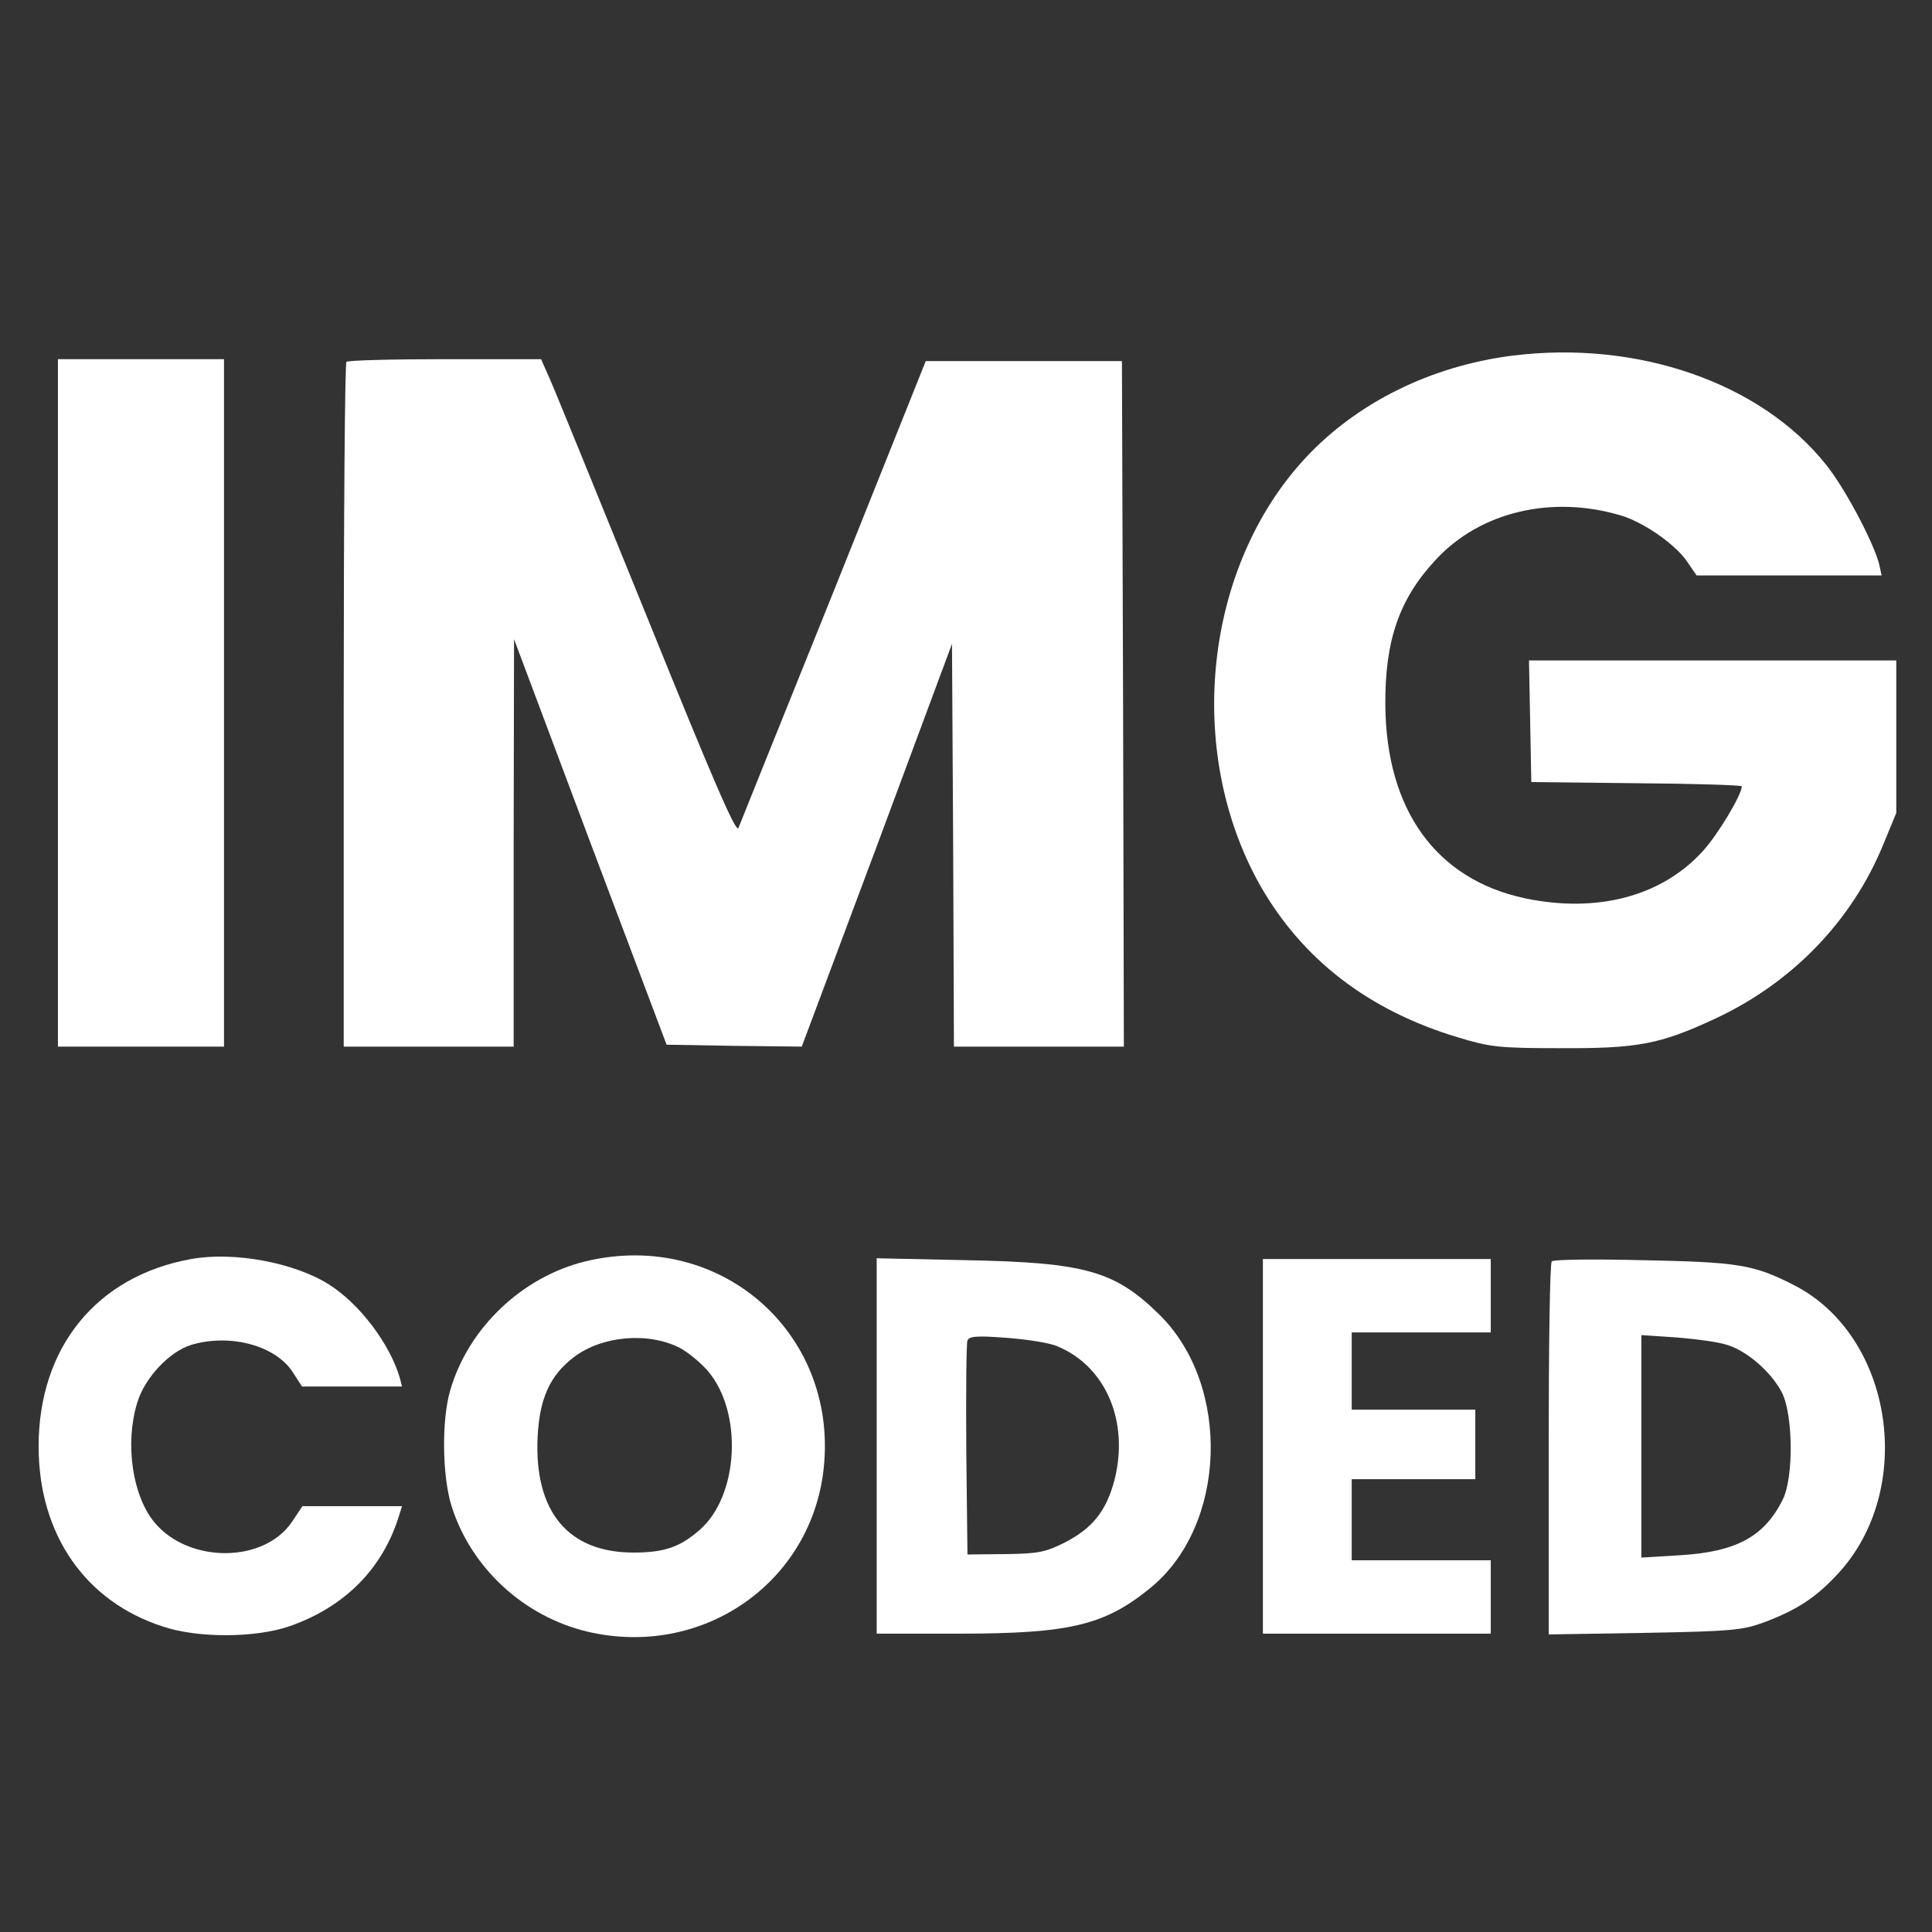
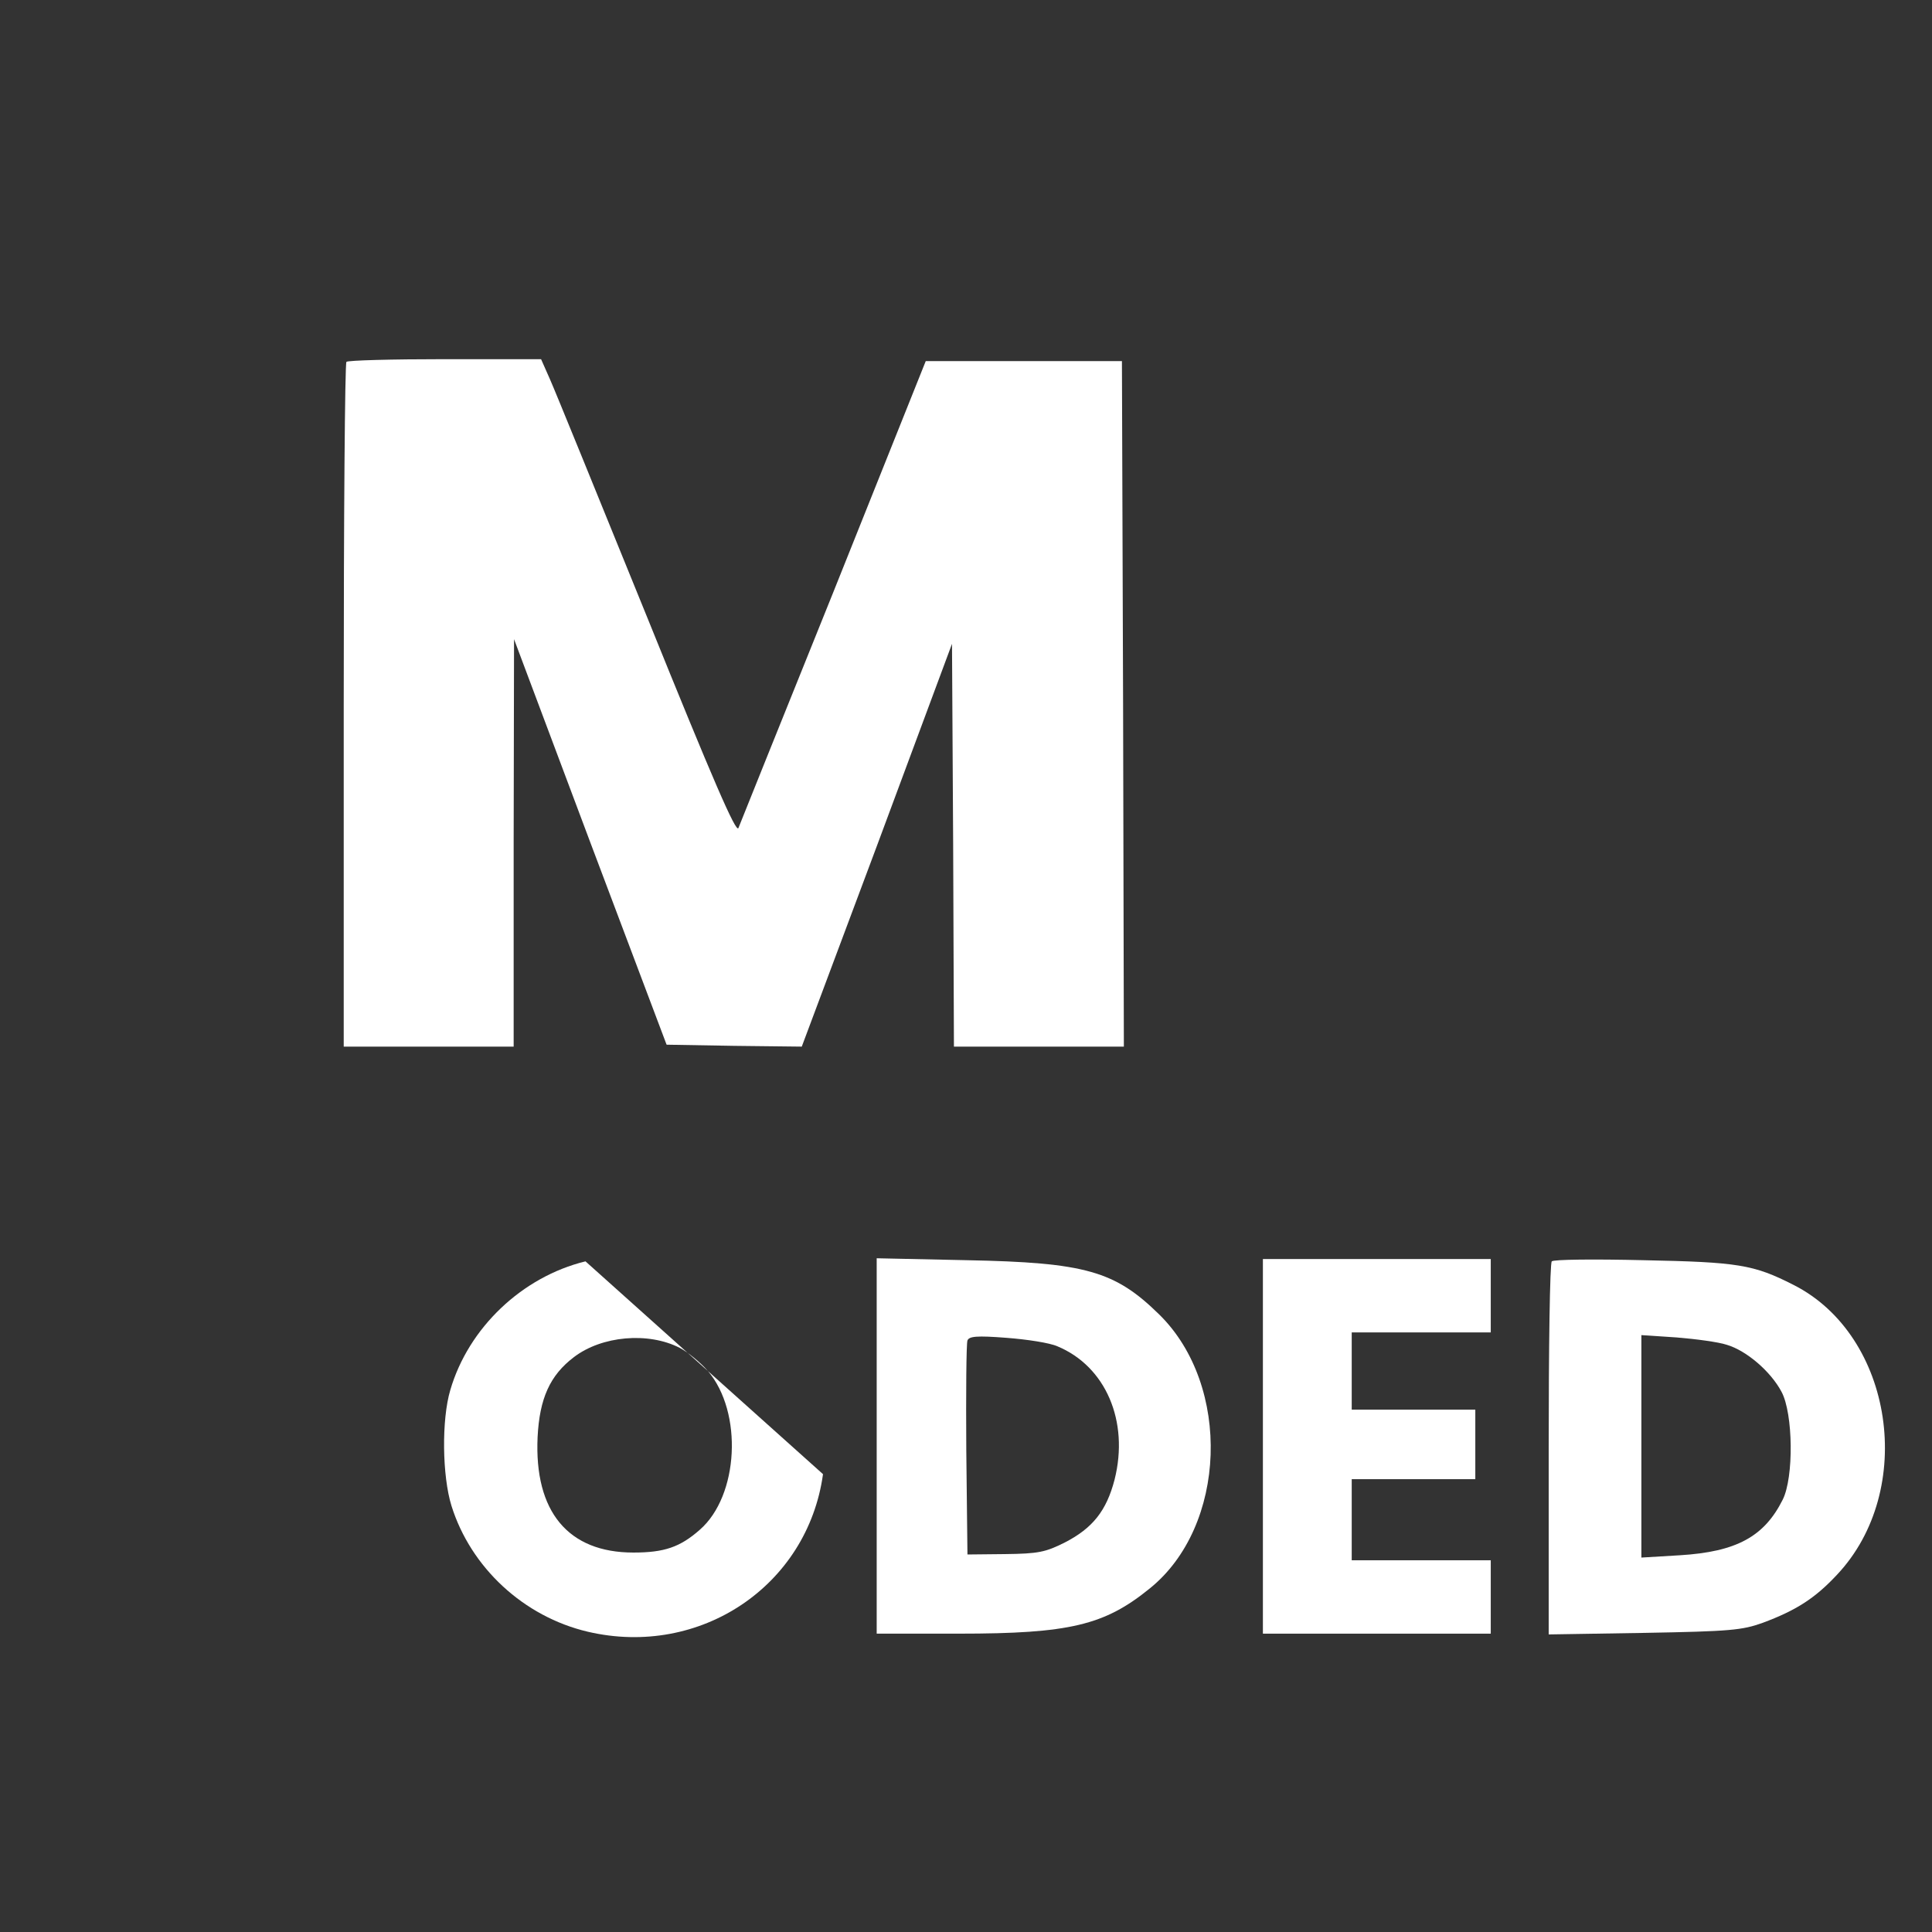
<svg xmlns="http://www.w3.org/2000/svg" width="667" height="667" viewBox="0 0 667 667" fill="none">
  <rect x="0" y="0" width="667" height="667" fill="#333333" stroke="none" />
-   <path d="M522 122.8C493.867 126.4 468.4 139.067 450.667 158.133C415.733 195.733 408.933 259.067 434.933 305.467C449.467 331.067 472.267 348.8 503.333 358.133C514.4 361.467 517.2 361.867 538.667 361.867C565.333 362 573.067 360.533 591.733 351.867C618.667 339.467 639.467 317.867 650.267 291.333L654.667 280.667V254.267V228H591.333H527.867L528.267 248.933L528.667 270L565.067 270.4C584.933 270.533 601.333 271.067 601.333 271.467C601.333 274.4 592.933 288.4 587.733 294C573.6 309.467 551.333 315.333 526.533 310.133C495.733 303.6 478.533 279.6 478.267 243.333C478.133 221.067 483.067 206.8 495.6 193.333C510.933 176.667 535.733 170.8 559.733 178C567.6 180.4 578.533 188 582.533 194L585.733 198.667H617.6H649.6L648.8 194.933C646.933 187.467 637.067 168.667 630.4 160.4C607.867 132.133 565.333 117.333 522 122.8Z" fill="white" />
-   <path d="M20 242.667V361.333H48.667H77.333V242.667V124H48.667H20V242.667Z" fill="white" />
  <path d="M119.6 124.933C119.067 125.333 118.667 178.8 118.667 243.6V361.333H148H177.333V290.933L177.467 220.667L203.733 290.667L230.133 360.667L253.467 361.067L276.8 361.333L302.8 291.867L328.667 222.267L329.067 291.867L329.333 361.333H358.667H388L387.733 242.933L387.333 124.667H353.467H319.6L287.867 204C270.267 247.6 255.467 284.533 254.933 285.867C254.133 287.733 246.267 269.6 223.467 213.2C206.667 171.867 191.6 134.8 189.867 130.933L186.8 124H153.6C135.333 124 120 124.4 119.6 124.933Z" fill="white" />
-   <path d="M66 434.667C33.333 440.533 13.333 465.2 13.333 499.333C13.333 529.6 29.333 552.933 56.4 561.6C68.4 565.6 88.267 565.467 99.867 561.467C119.067 554.8 132.267 541.467 137.867 522.933L138.8 520H121.6H104.4L100.933 525.2C91.333 539.733 65.2 539.867 53.333 525.6C45.733 516.4 43.067 498.533 47.333 484.4C49.867 475.733 58.533 466.533 66.133 464.267C79.733 460.267 95.6 464.667 101.333 474.133L104.267 478.667H121.467H138.8L138 475.6C134.533 463.867 124.133 450.133 113.6 443.467C101.6 435.867 80.667 432 66 434.667Z" fill="white" />
-   <path d="M202.133 435.467C180.267 440.8 161.733 458.4 155.467 479.867C152.4 490.133 152.667 509.6 155.867 519.867C162.533 541.2 180.8 558.133 202.933 563.333C241.733 572.4 278.8 547.467 284.133 508.933C290.533 461.2 249.2 424.133 202.133 435.467ZM234.667 465.333C237.467 466.8 241.867 470.4 244.4 473.333C256.533 487.6 255.067 516.4 241.6 528.133C234.8 534.133 229.333 536 218.667 536C196.133 536 184.4 521.867 185.6 496.133C186.267 482.8 189.867 474.8 198.133 468.533C207.733 461.2 223.733 459.733 234.667 465.333Z" fill="white" />
+   <path d="M202.133 435.467C180.267 440.8 161.733 458.4 155.467 479.867C152.4 490.133 152.667 509.6 155.867 519.867C162.533 541.2 180.8 558.133 202.933 563.333C241.733 572.4 278.8 547.467 284.133 508.933ZM234.667 465.333C237.467 466.8 241.867 470.4 244.4 473.333C256.533 487.6 255.067 516.4 241.6 528.133C234.8 534.133 229.333 536 218.667 536C196.133 536 184.4 521.867 185.6 496.133C186.267 482.8 189.867 474.8 198.133 468.533C207.733 461.2 223.733 459.733 234.667 465.333Z" fill="white" />
  <path d="M302.667 499.2V564H331.067C369.333 564 381.333 561.067 396.933 548.4C423.6 526.933 425.2 478.4 400.267 453.867C384.933 438.8 374.8 435.867 333.733 435.067L302.667 434.4V499.2ZM365.067 464.8C381.733 471.733 389.867 490.667 384.8 510.8C382 521.6 377.2 527.6 367.6 532.533C360.933 535.867 358.533 536.4 346.933 536.533L334 536.667L333.6 500.667C333.467 480.933 333.6 463.867 334 462.8C334.533 461.333 337.2 461.067 347.467 461.867C354.533 462.4 362.4 463.6 365.067 464.8Z" fill="white" />
  <path d="M436 499.333V564H475.333H514.667V551.333V538.667H490.667H466.667V524.667V510.667H488H509.333V498.667V486.667H488H466.667V473.333V460H490.667H514.667V447.333V434.667H475.333H436V499.333Z" fill="white" />
  <path d="M535.733 435.467C535.067 436 534.667 465.2 534.667 500.4V564.267L567.733 563.733C597.467 563.2 601.466 562.8 608.533 560.267C620 556 626.533 551.867 634.133 543.733C661.733 514.533 653.733 461.067 619.2 443.6C605.333 436.533 600 435.733 567.333 435.067C550.533 434.667 536.267 434.8 535.733 435.467ZM596.133 464.267C602.933 466.267 611.333 473.467 615.066 480.533C619.066 488 619.333 510 615.466 517.733C609.066 530.533 599.467 535.733 580 536.933L566.667 537.733V499.333V460.933L578.8 461.733C585.467 462.267 593.333 463.333 596.133 464.267Z" fill="white" />
</svg>